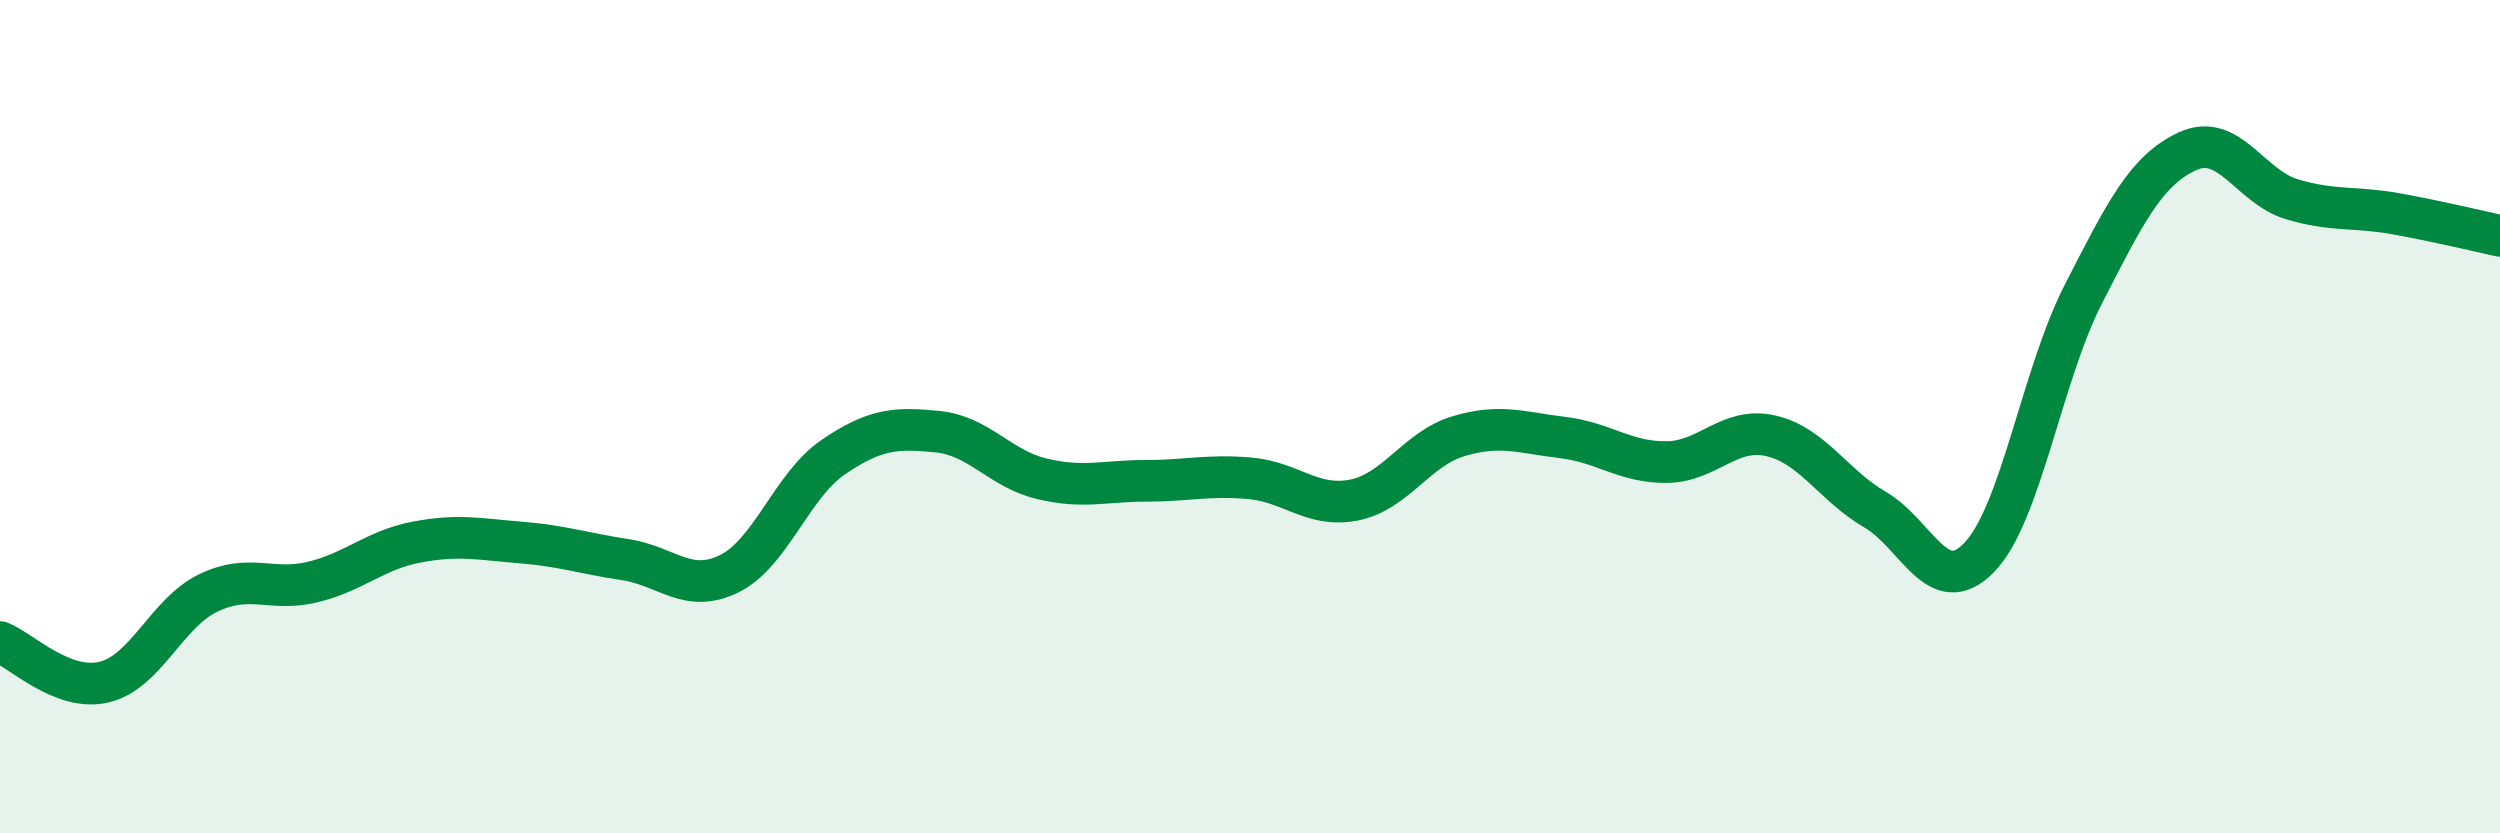
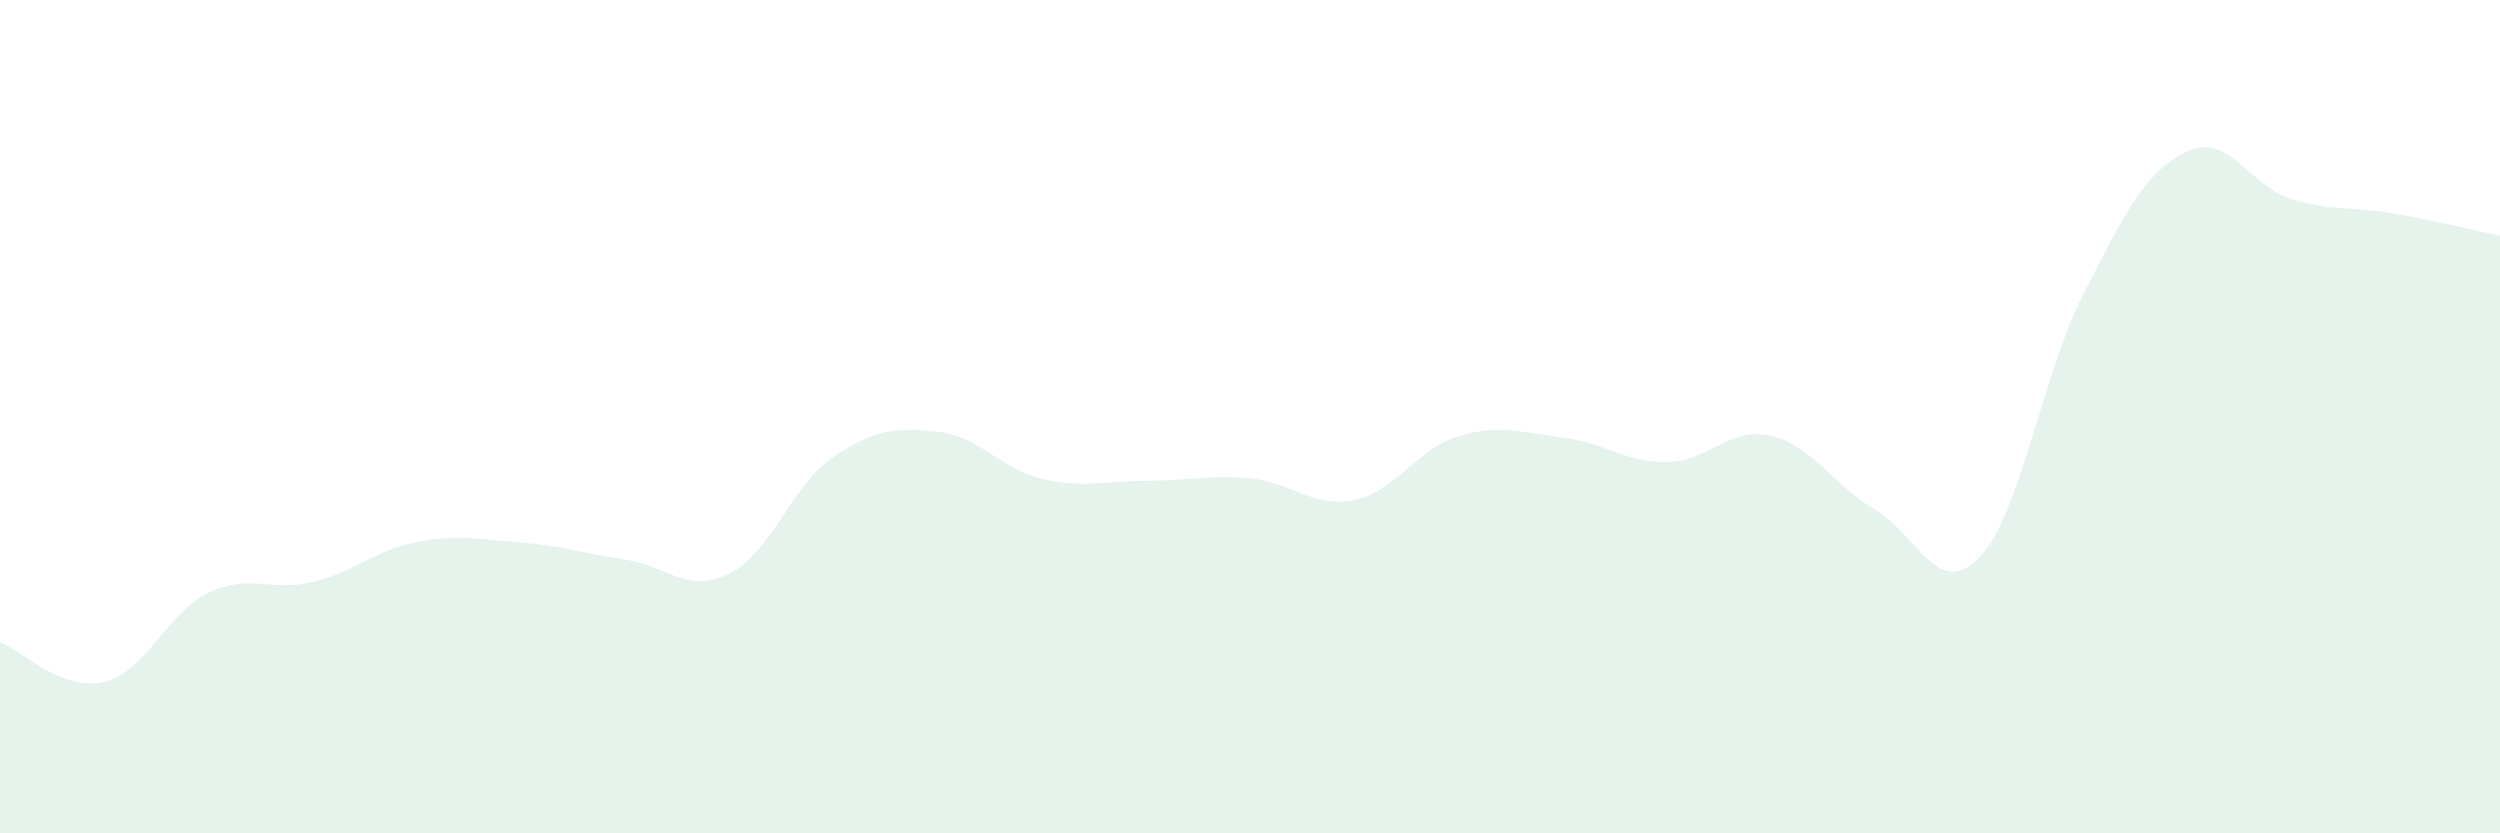
<svg xmlns="http://www.w3.org/2000/svg" width="60" height="20" viewBox="0 0 60 20">
  <path d="M 0,15.41 C 0.5,15.6 1.5,16.61 2.5,16.37 C 3.5,16.13 4,14.71 5,14.23 C 6,13.75 6.5,14.21 7.5,13.97 C 8.5,13.73 9,13.2 10,13.01 C 11,12.82 11.5,12.94 12.5,13.02 C 13.5,13.1 14,13.28 15,13.43 C 16,13.58 16.5,14.26 17.5,13.77 C 18.5,13.28 19,11.65 20,10.97 C 21,10.29 21.5,10.26 22.5,10.36 C 23.5,10.46 24,11.25 25,11.49 C 26,11.73 26.5,11.54 27.5,11.54 C 28.5,11.54 29,11.39 30,11.48 C 31,11.57 31.5,12.2 32.5,12 C 33.5,11.8 34,10.77 35,10.47 C 36,10.17 36.5,10.38 37.5,10.5 C 38.5,10.62 39,11.1 40,11.09 C 41,11.08 41.5,10.23 42.5,10.46 C 43.5,10.69 44,11.65 45,12.23 C 46,12.81 46.5,14.41 47.5,13.38 C 48.5,12.35 49,9.01 50,7.06 C 51,5.11 51.5,4.09 52.5,3.63 C 53.5,3.17 54,4.48 55,4.78 C 56,5.08 56.5,4.95 57.5,5.13 C 58.5,5.31 59.5,5.55 60,5.66L60 20L0 20Z" fill="#008740" opacity="0.1" stroke-linecap="round" stroke-linejoin="round" />
-   <path d="M 0,15.41 C 0.5,15.6 1.5,16.61 2.5,16.37 C 3.5,16.13 4,14.71 5,14.23 C 6,13.75 6.5,14.21 7.5,13.97 C 8.5,13.73 9,13.2 10,13.01 C 11,12.82 11.5,12.94 12.5,13.02 C 13.5,13.1 14,13.28 15,13.43 C 16,13.58 16.5,14.26 17.5,13.77 C 18.5,13.28 19,11.65 20,10.97 C 21,10.29 21.5,10.26 22.5,10.36 C 23.5,10.46 24,11.25 25,11.49 C 26,11.73 26.5,11.54 27.5,11.54 C 28.5,11.54 29,11.39 30,11.48 C 31,11.57 31.5,12.2 32.5,12 C 33.5,11.8 34,10.77 35,10.47 C 36,10.17 36.5,10.38 37.5,10.5 C 38.5,10.62 39,11.1 40,11.09 C 41,11.08 41.5,10.23 42.5,10.46 C 43.5,10.69 44,11.65 45,12.23 C 46,12.81 46.5,14.41 47.5,13.38 C 48.5,12.35 49,9.01 50,7.06 C 51,5.11 51.5,4.09 52.5,3.63 C 53.5,3.17 54,4.48 55,4.78 C 56,5.08 56.5,4.95 57.5,5.13 C 58.5,5.31 59.5,5.55 60,5.66" stroke="#008740" stroke-width="1" fill="none" stroke-linecap="round" stroke-linejoin="round" />
</svg>